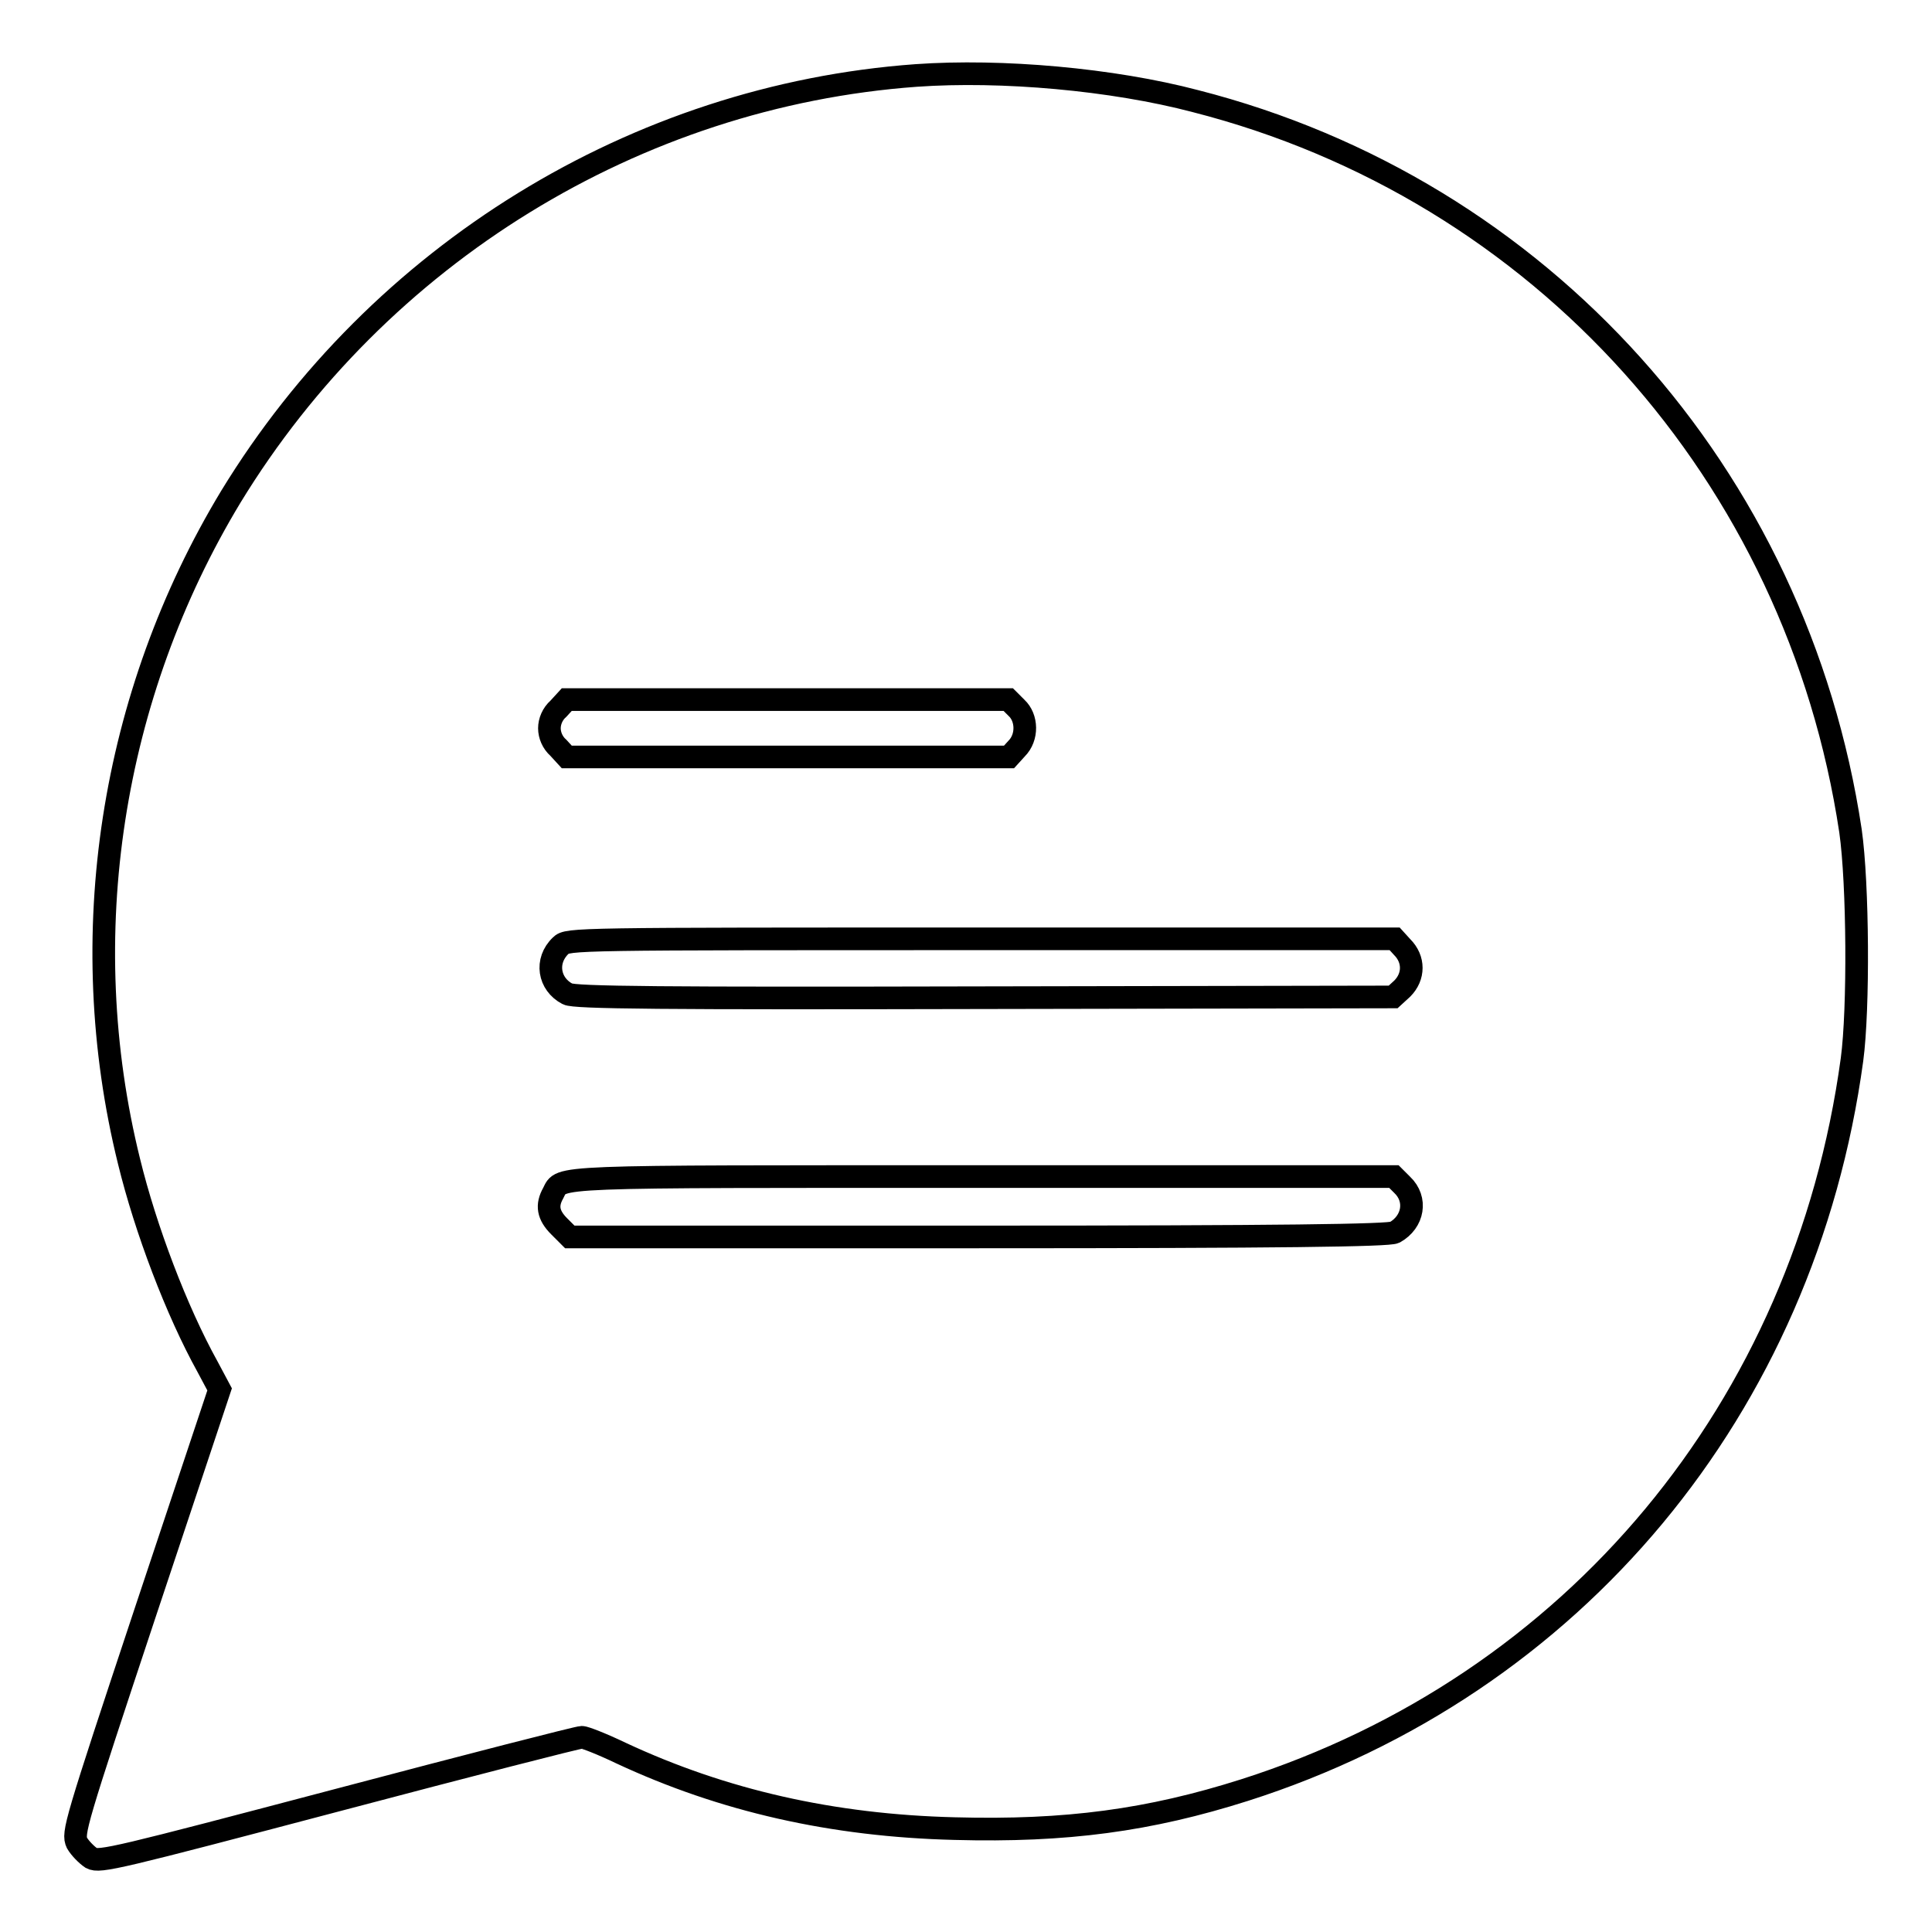
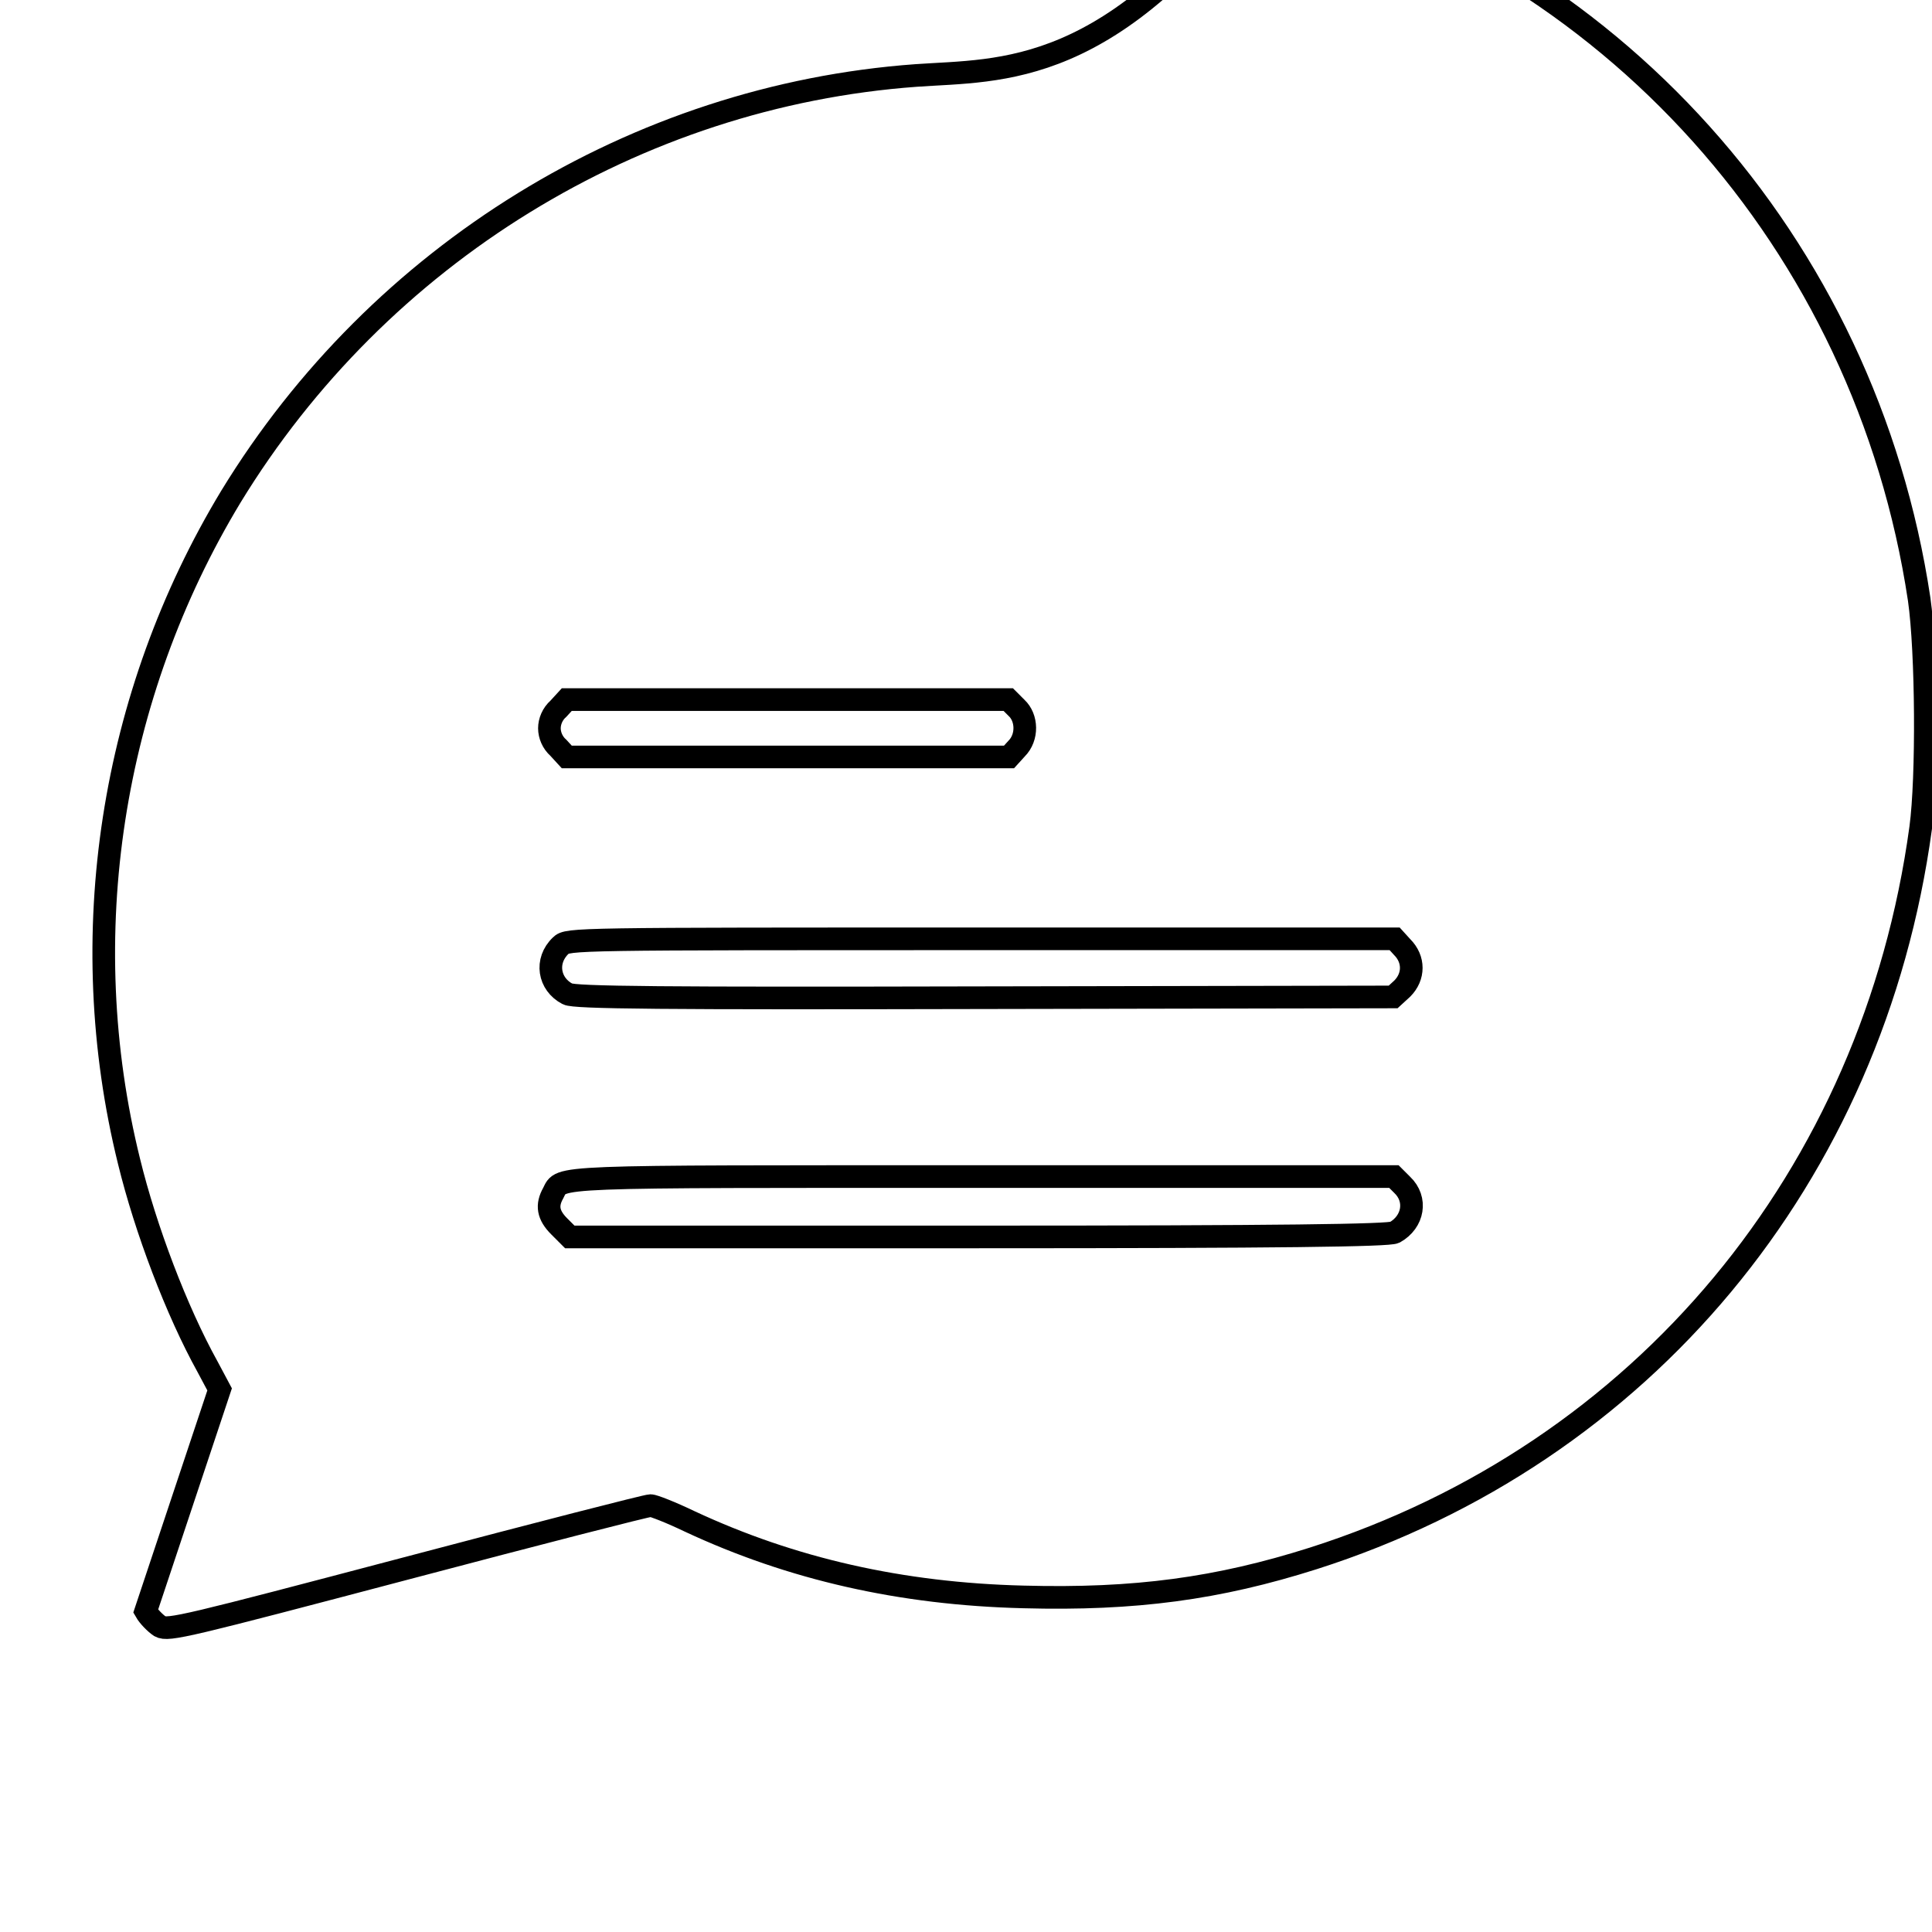
<svg xmlns="http://www.w3.org/2000/svg" version="1.1" x="0px" y="0px" viewBox="0 0 256 256" enable-background="new 0 0 256 256" xml:space="preserve">
  <g>
    <g>
      <g>
-         <path stroke-width="3" fill-opacity="0" stroke="#000000" d="M121.4,10c-37.2,2.7-71.2,23.7-90.8,55.8C14.7,92.1,9.7,124,17.1,153.9c2.2,9,6.3,19.8,10.4,27.2l1.6,3l-9.8,29.4c-9.4,28.3-9.7,29.4-9.1,30.7c0.4,0.7,1.3,1.6,1.9,2c1.1,0.6,3.5,0,32.7-7.7c17.4-4.6,31.8-8.3,32.3-8.3c0.4,0,2.7,0.9,5.2,2.1c13.5,6.3,28,9.6,44.2,10c14.8,0.4,25.8-1.1,38.4-5.1c43.6-13.9,74.2-50.6,80.5-96.8c0.9-6.7,0.8-23.3-0.2-30.3c-7.1-47.2-41-85-86.8-96.7C147.4,10.5,132.7,9.2,121.4,10z M134.7,93.8c1.4,1.3,1.5,3.9,0,5.4l-1,1.1h-29.3H75.1l-1.1-1.2c-0.8-0.7-1.2-1.7-1.2-2.6s0.4-1.9,1.2-2.6l1.1-1.2h29.2h29.3L134.7,93.8z M185.8,125.5c1.6,1.6,1.6,3.9,0,5.5l-1.2,1.1l-54.1,0.1c-42.7,0.1-54.4,0-55.3-0.5c-2.5-1.3-3-4.4-0.9-6.4c0.9-0.9,1.8-0.9,55.7-0.9h54.8L185.8,125.5z M185.8,157c2,1.9,1.5,4.9-1,6.3c-0.8,0.4-14.9,0.6-55.2,0.6H75.5l-1.4-1.4c-1.5-1.5-1.7-2.8-0.8-4.4c1.2-2.3-1.2-2.2,56.7-2.2h54.7L185.8,157z" />
+         <path stroke-width="3" fill-opacity="0" stroke="#000000" d="M121.4,10c-37.2,2.7-71.2,23.7-90.8,55.8C14.7,92.1,9.7,124,17.1,153.9c2.2,9,6.3,19.8,10.4,27.2l1.6,3l-9.8,29.4c0.4,0.7,1.3,1.6,1.9,2c1.1,0.6,3.5,0,32.7-7.7c17.4-4.6,31.8-8.3,32.3-8.3c0.4,0,2.7,0.9,5.2,2.1c13.5,6.3,28,9.6,44.2,10c14.8,0.4,25.8-1.1,38.4-5.1c43.6-13.9,74.2-50.6,80.5-96.8c0.9-6.7,0.8-23.3-0.2-30.3c-7.1-47.2-41-85-86.8-96.7C147.4,10.5,132.7,9.2,121.4,10z M134.7,93.8c1.4,1.3,1.5,3.9,0,5.4l-1,1.1h-29.3H75.1l-1.1-1.2c-0.8-0.7-1.2-1.7-1.2-2.6s0.4-1.9,1.2-2.6l1.1-1.2h29.2h29.3L134.7,93.8z M185.8,125.5c1.6,1.6,1.6,3.9,0,5.5l-1.2,1.1l-54.1,0.1c-42.7,0.1-54.4,0-55.3-0.5c-2.5-1.3-3-4.4-0.9-6.4c0.9-0.9,1.8-0.9,55.7-0.9h54.8L185.8,125.5z M185.8,157c2,1.9,1.5,4.9-1,6.3c-0.8,0.4-14.9,0.6-55.2,0.6H75.5l-1.4-1.4c-1.5-1.5-1.7-2.8-0.8-4.4c1.2-2.3-1.2-2.2,56.7-2.2h54.7L185.8,157z" />
      </g>
    </g>
  </g>
</svg>